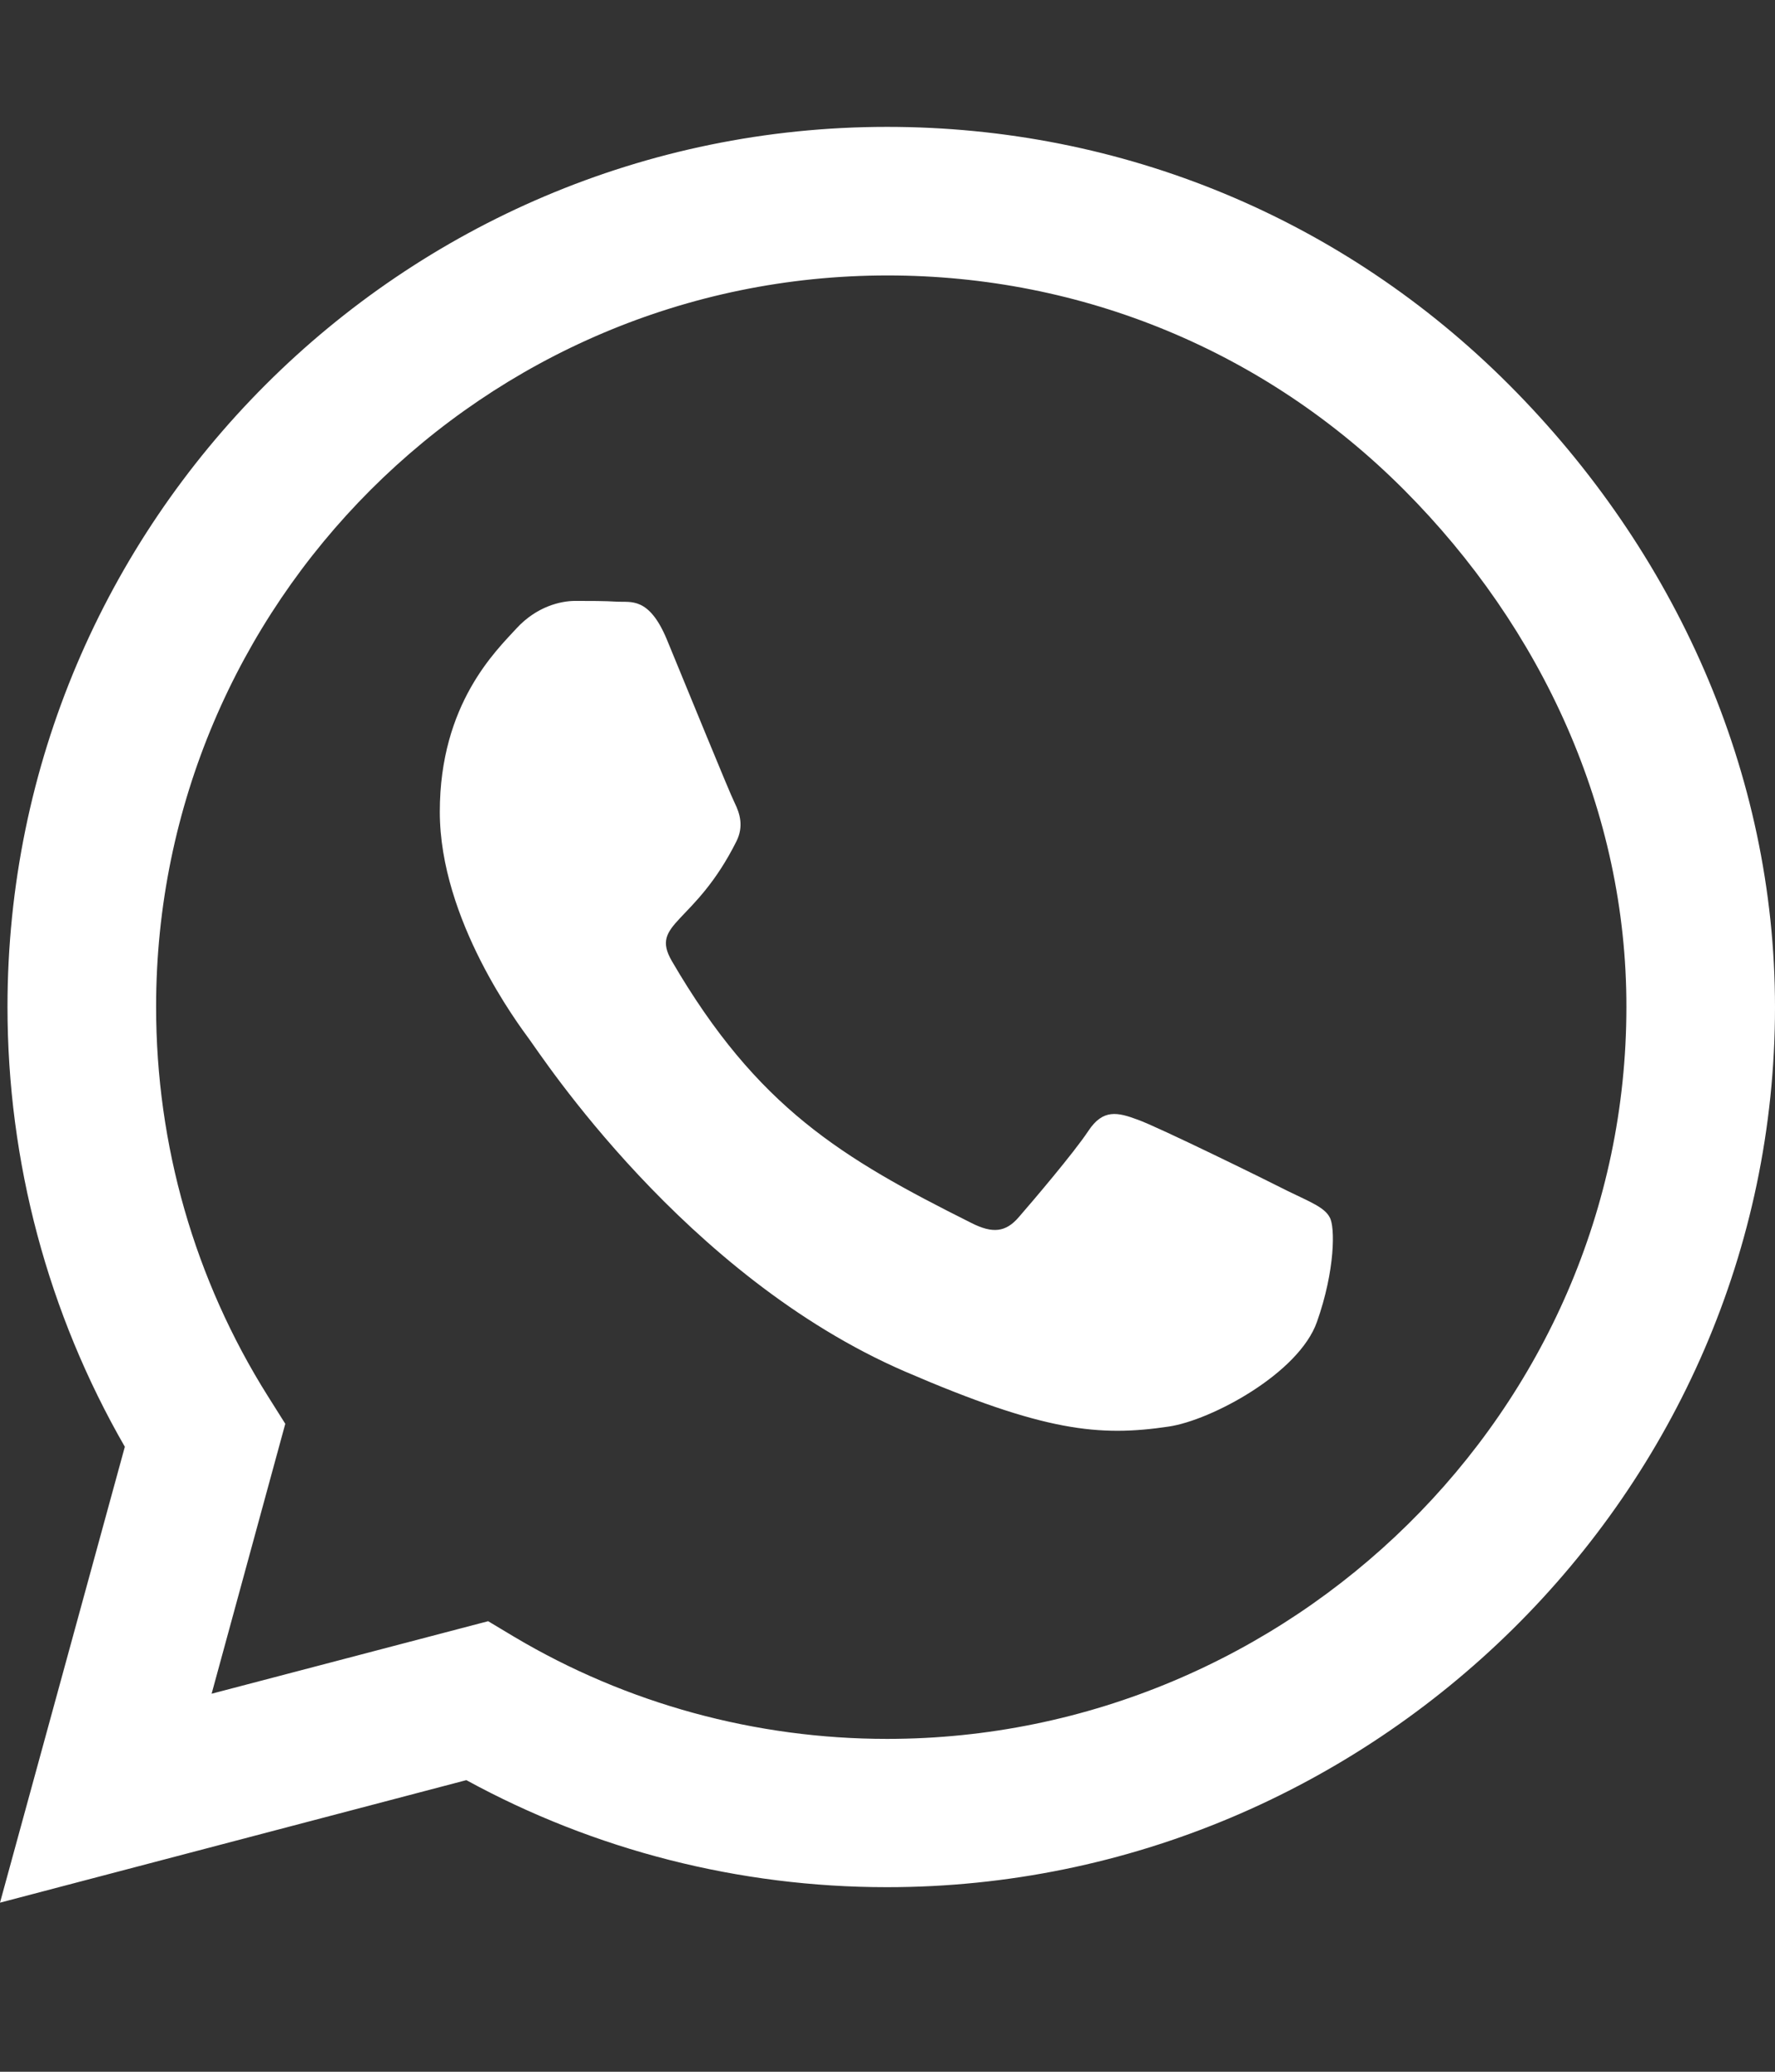
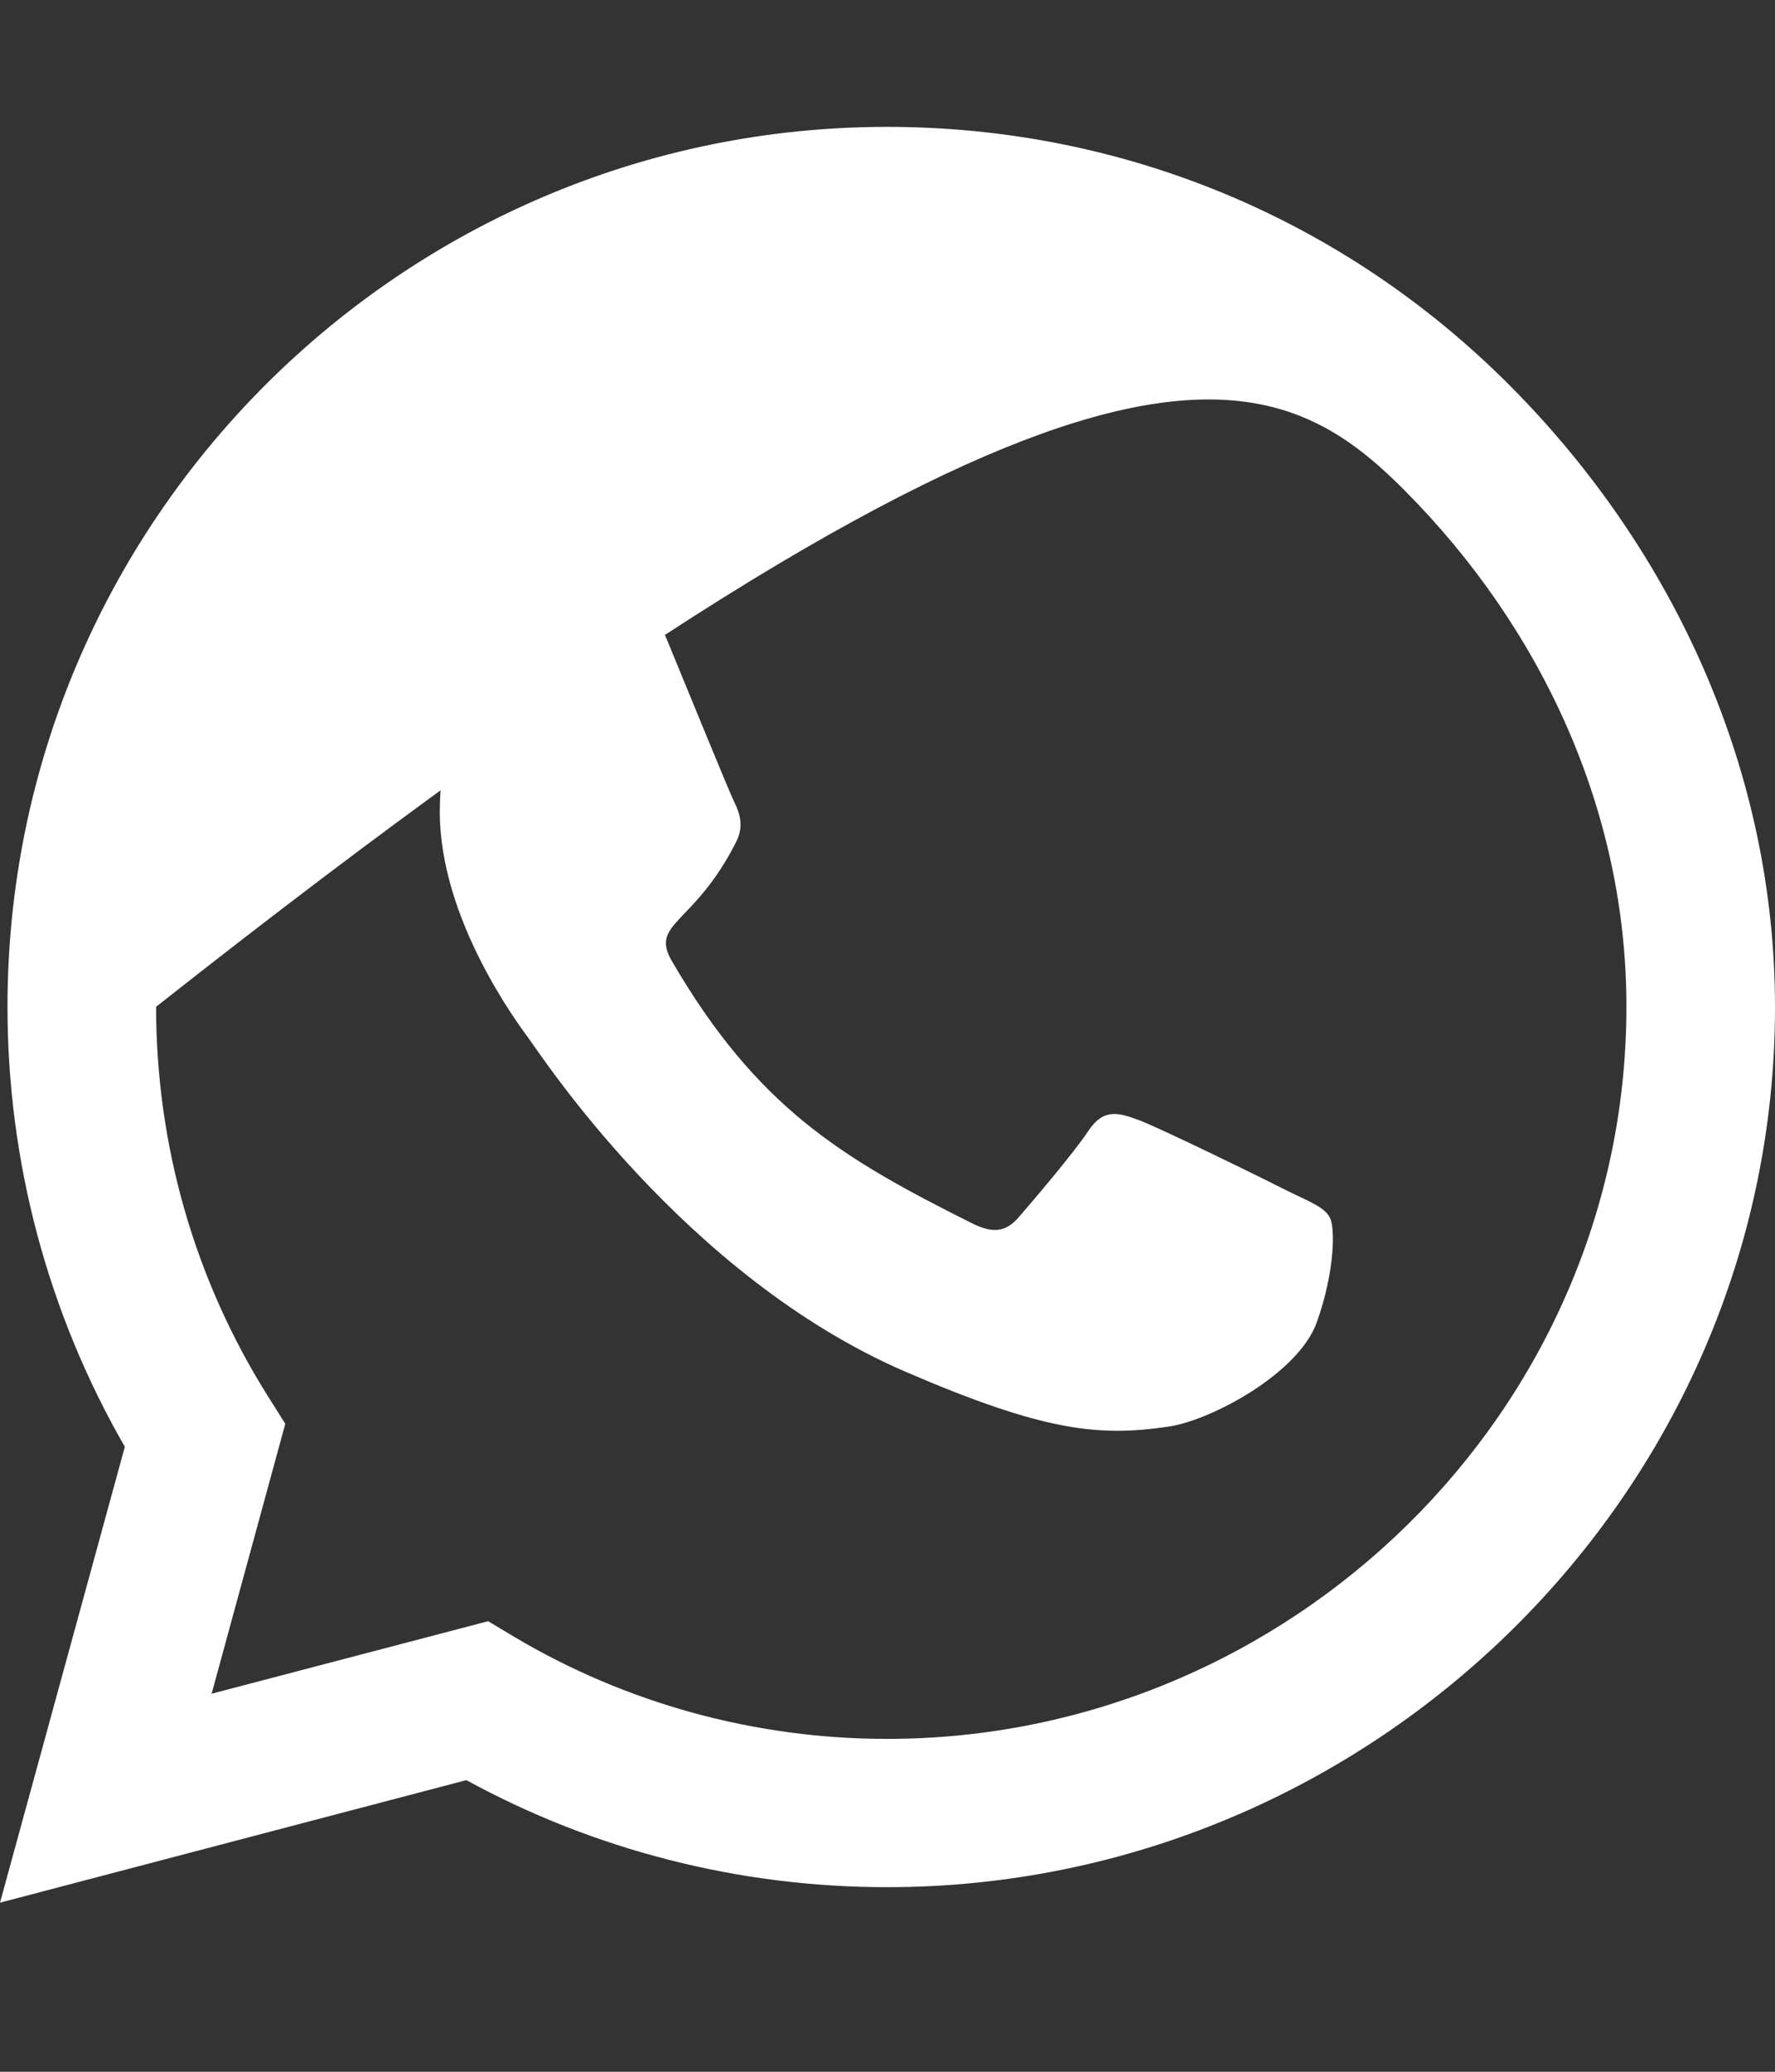
<svg xmlns="http://www.w3.org/2000/svg" width="18" height="21" viewBox="0 0 18 21" fill="none">
  <rect x="0" y="0" width="18" height="21" fill="#333333" stroke="none" />
-   <path d="M15.304 3.901C13.62 2.214 11.379 1.286 8.996 1.286C4.078 1.286 0.076 5.287 0.076 10.205C0.076 11.776 0.486 13.311 1.266 14.665L0 19.286L4.729 18.044C6.031 18.755 7.497 19.129 8.992 19.129H8.996C13.91 19.129 18 15.127 18 10.209C18 7.827 16.988 5.589 15.304 3.901V3.901ZM8.996 17.626C7.662 17.626 6.356 17.269 5.219 16.594L4.95 16.433L2.146 17.168L2.893 14.432L2.716 14.151C1.973 12.97 1.583 11.608 1.583 10.205C1.583 6.119 4.91 2.792 9 2.792C10.981 2.792 12.841 3.564 14.239 4.966C15.637 6.368 16.497 8.229 16.493 10.209C16.493 14.3 13.082 17.626 8.996 17.626V17.626ZM13.062 12.074C12.841 11.961 11.744 11.423 11.539 11.35C11.334 11.274 11.186 11.238 11.037 11.463C10.888 11.688 10.463 12.186 10.33 12.339C10.201 12.488 10.069 12.508 9.848 12.395C8.538 11.74 7.678 11.226 6.814 9.743C6.585 9.35 7.043 9.378 7.469 8.526C7.542 8.377 7.505 8.249 7.449 8.136C7.393 8.024 6.947 6.927 6.762 6.481C6.581 6.047 6.396 6.107 6.26 6.099C6.131 6.091 5.983 6.091 5.834 6.091C5.685 6.091 5.444 6.147 5.239 6.368C5.034 6.593 4.46 7.132 4.46 8.229C4.46 9.325 5.259 10.386 5.368 10.535C5.48 10.684 6.939 12.934 9.177 13.902C10.591 14.512 11.146 14.565 11.853 14.46C12.283 14.396 13.171 13.922 13.355 13.399C13.54 12.877 13.54 12.431 13.484 12.339C13.432 12.238 13.283 12.182 13.062 12.074Z" fill="white" />
+   <path d="M15.304 3.901C13.62 2.214 11.379 1.286 8.996 1.286C4.078 1.286 0.076 5.287 0.076 10.205C0.076 11.776 0.486 13.311 1.266 14.665L0 19.286L4.729 18.044C6.031 18.755 7.497 19.129 8.992 19.129H8.996C13.91 19.129 18 15.127 18 10.209C18 7.827 16.988 5.589 15.304 3.901V3.901ZM8.996 17.626C7.662 17.626 6.356 17.269 5.219 16.594L4.95 16.433L2.146 17.168L2.893 14.432L2.716 14.151C1.973 12.97 1.583 11.608 1.583 10.205C10.981 2.792 12.841 3.564 14.239 4.966C15.637 6.368 16.497 8.229 16.493 10.209C16.493 14.3 13.082 17.626 8.996 17.626V17.626ZM13.062 12.074C12.841 11.961 11.744 11.423 11.539 11.35C11.334 11.274 11.186 11.238 11.037 11.463C10.888 11.688 10.463 12.186 10.33 12.339C10.201 12.488 10.069 12.508 9.848 12.395C8.538 11.74 7.678 11.226 6.814 9.743C6.585 9.35 7.043 9.378 7.469 8.526C7.542 8.377 7.505 8.249 7.449 8.136C7.393 8.024 6.947 6.927 6.762 6.481C6.581 6.047 6.396 6.107 6.26 6.099C6.131 6.091 5.983 6.091 5.834 6.091C5.685 6.091 5.444 6.147 5.239 6.368C5.034 6.593 4.46 7.132 4.46 8.229C4.46 9.325 5.259 10.386 5.368 10.535C5.48 10.684 6.939 12.934 9.177 13.902C10.591 14.512 11.146 14.565 11.853 14.46C12.283 14.396 13.171 13.922 13.355 13.399C13.54 12.877 13.54 12.431 13.484 12.339C13.432 12.238 13.283 12.182 13.062 12.074Z" fill="white" />
</svg>